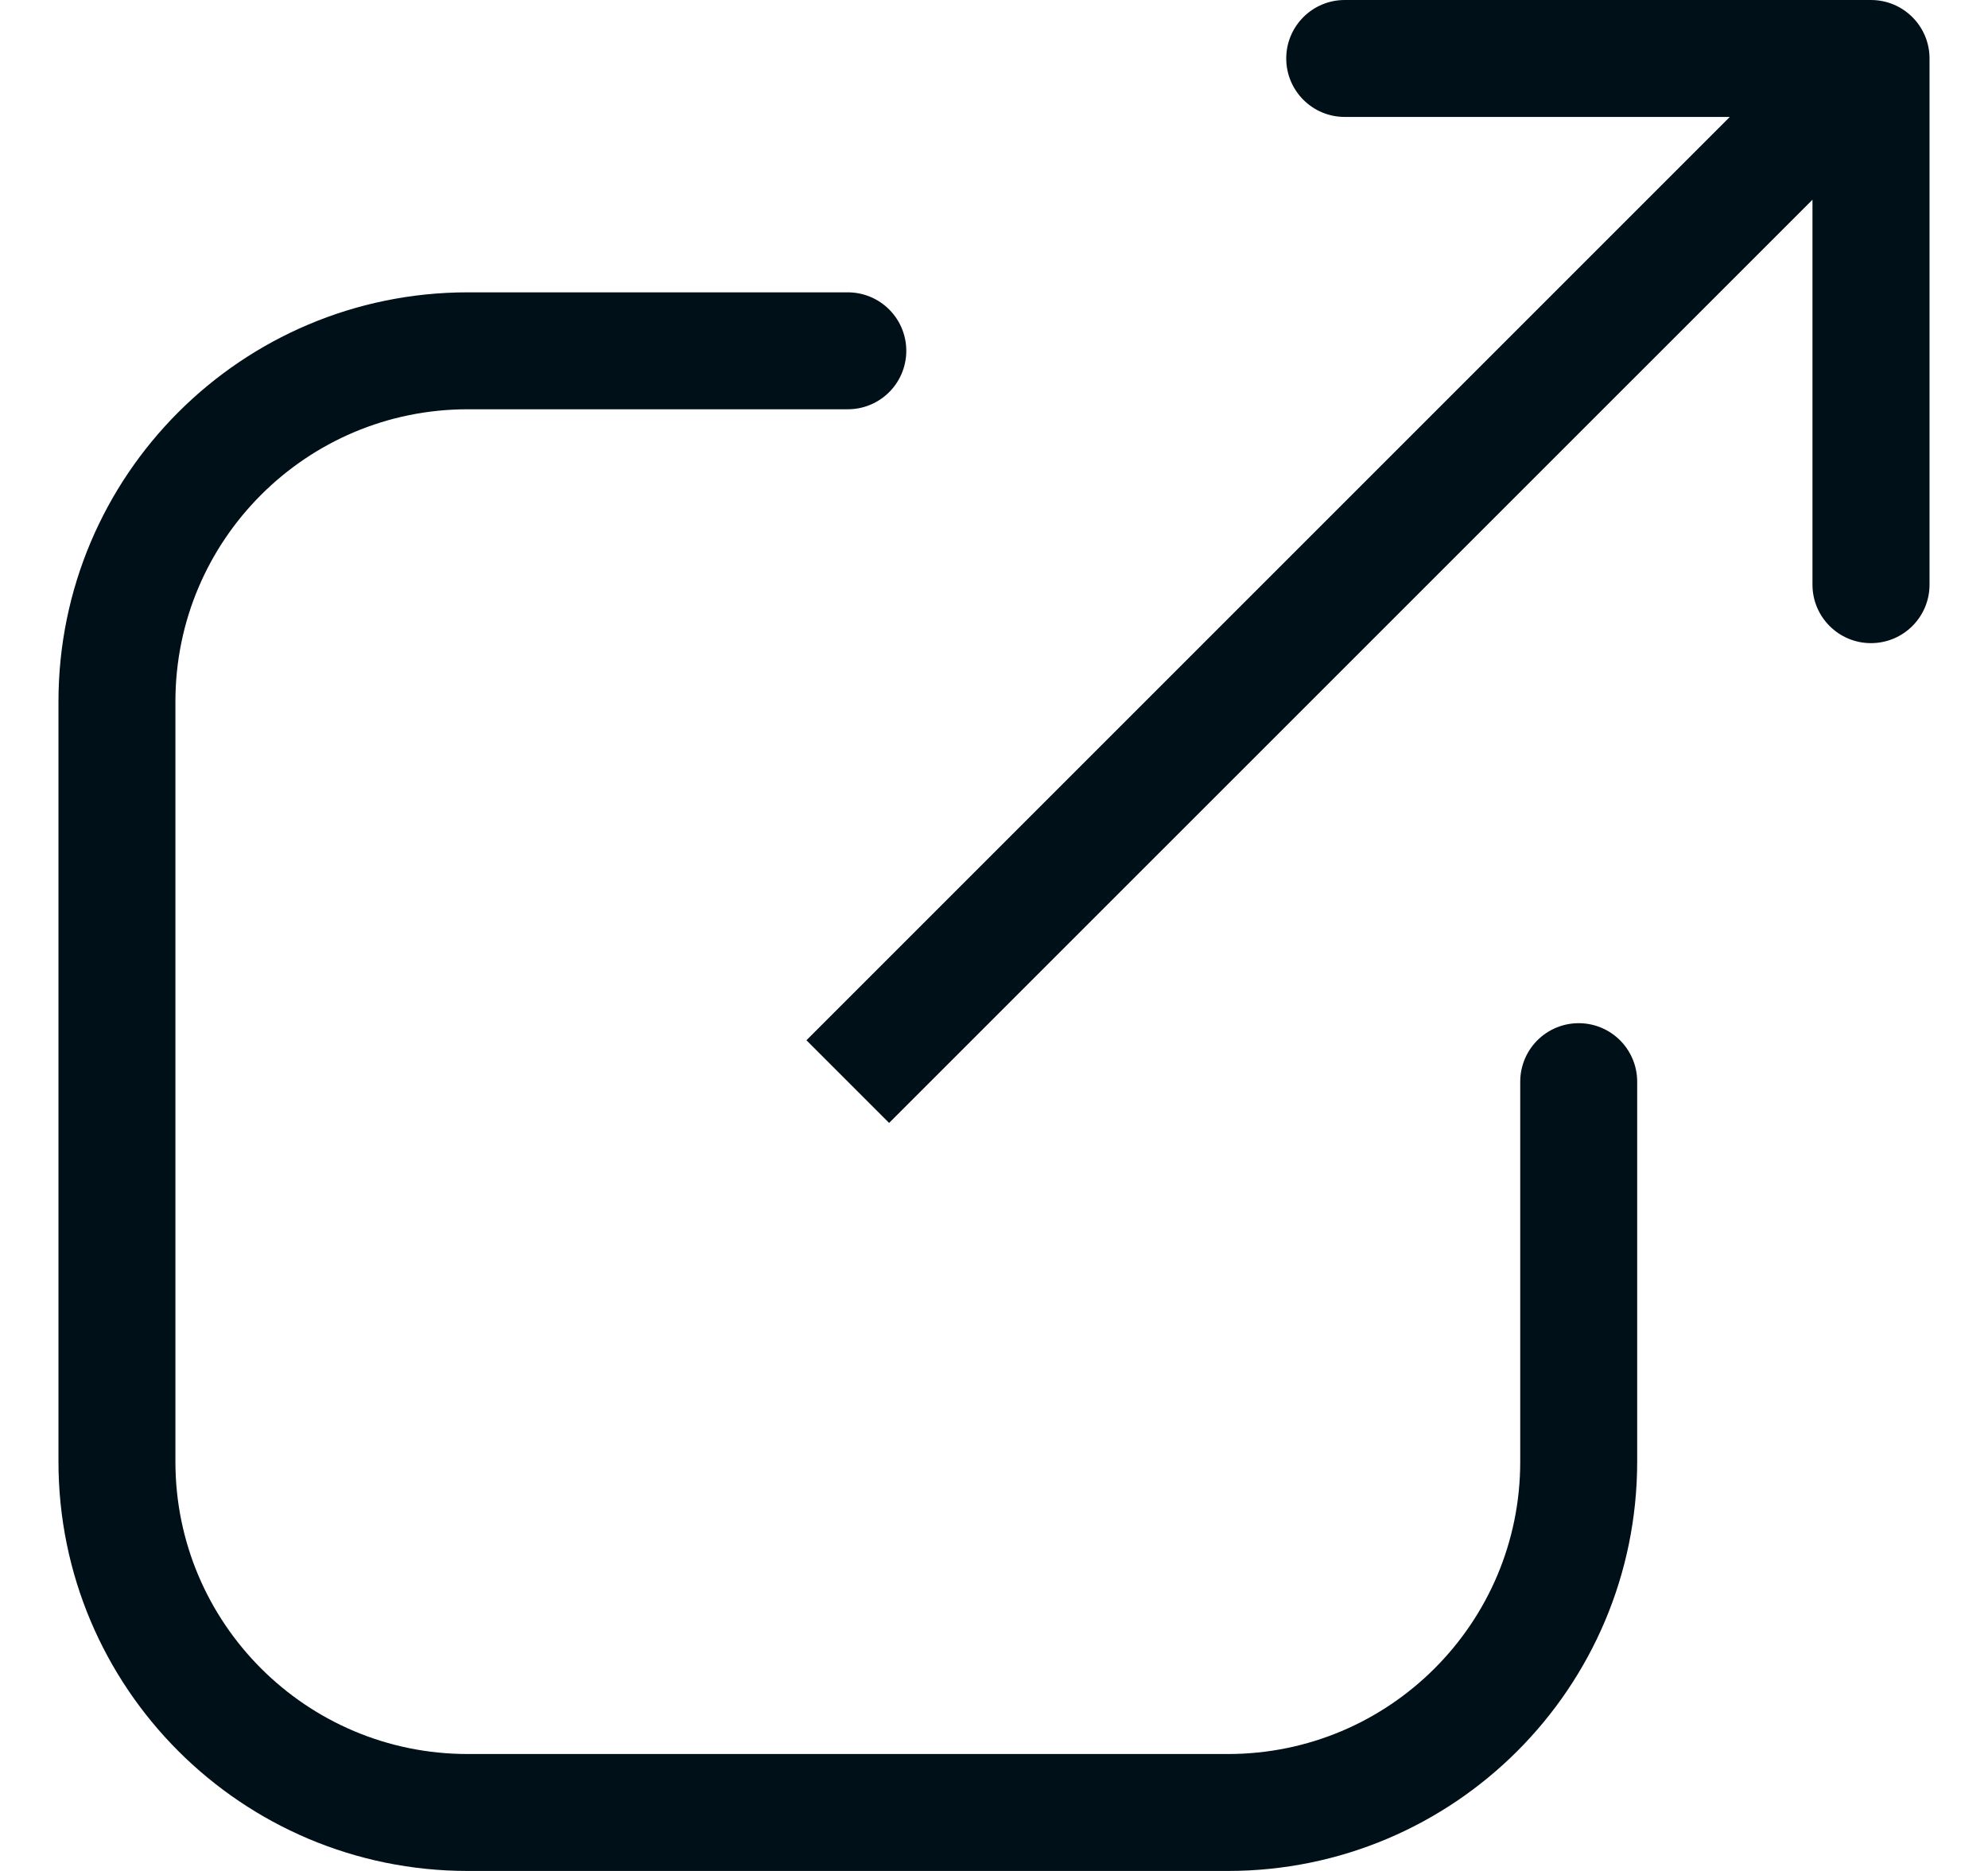
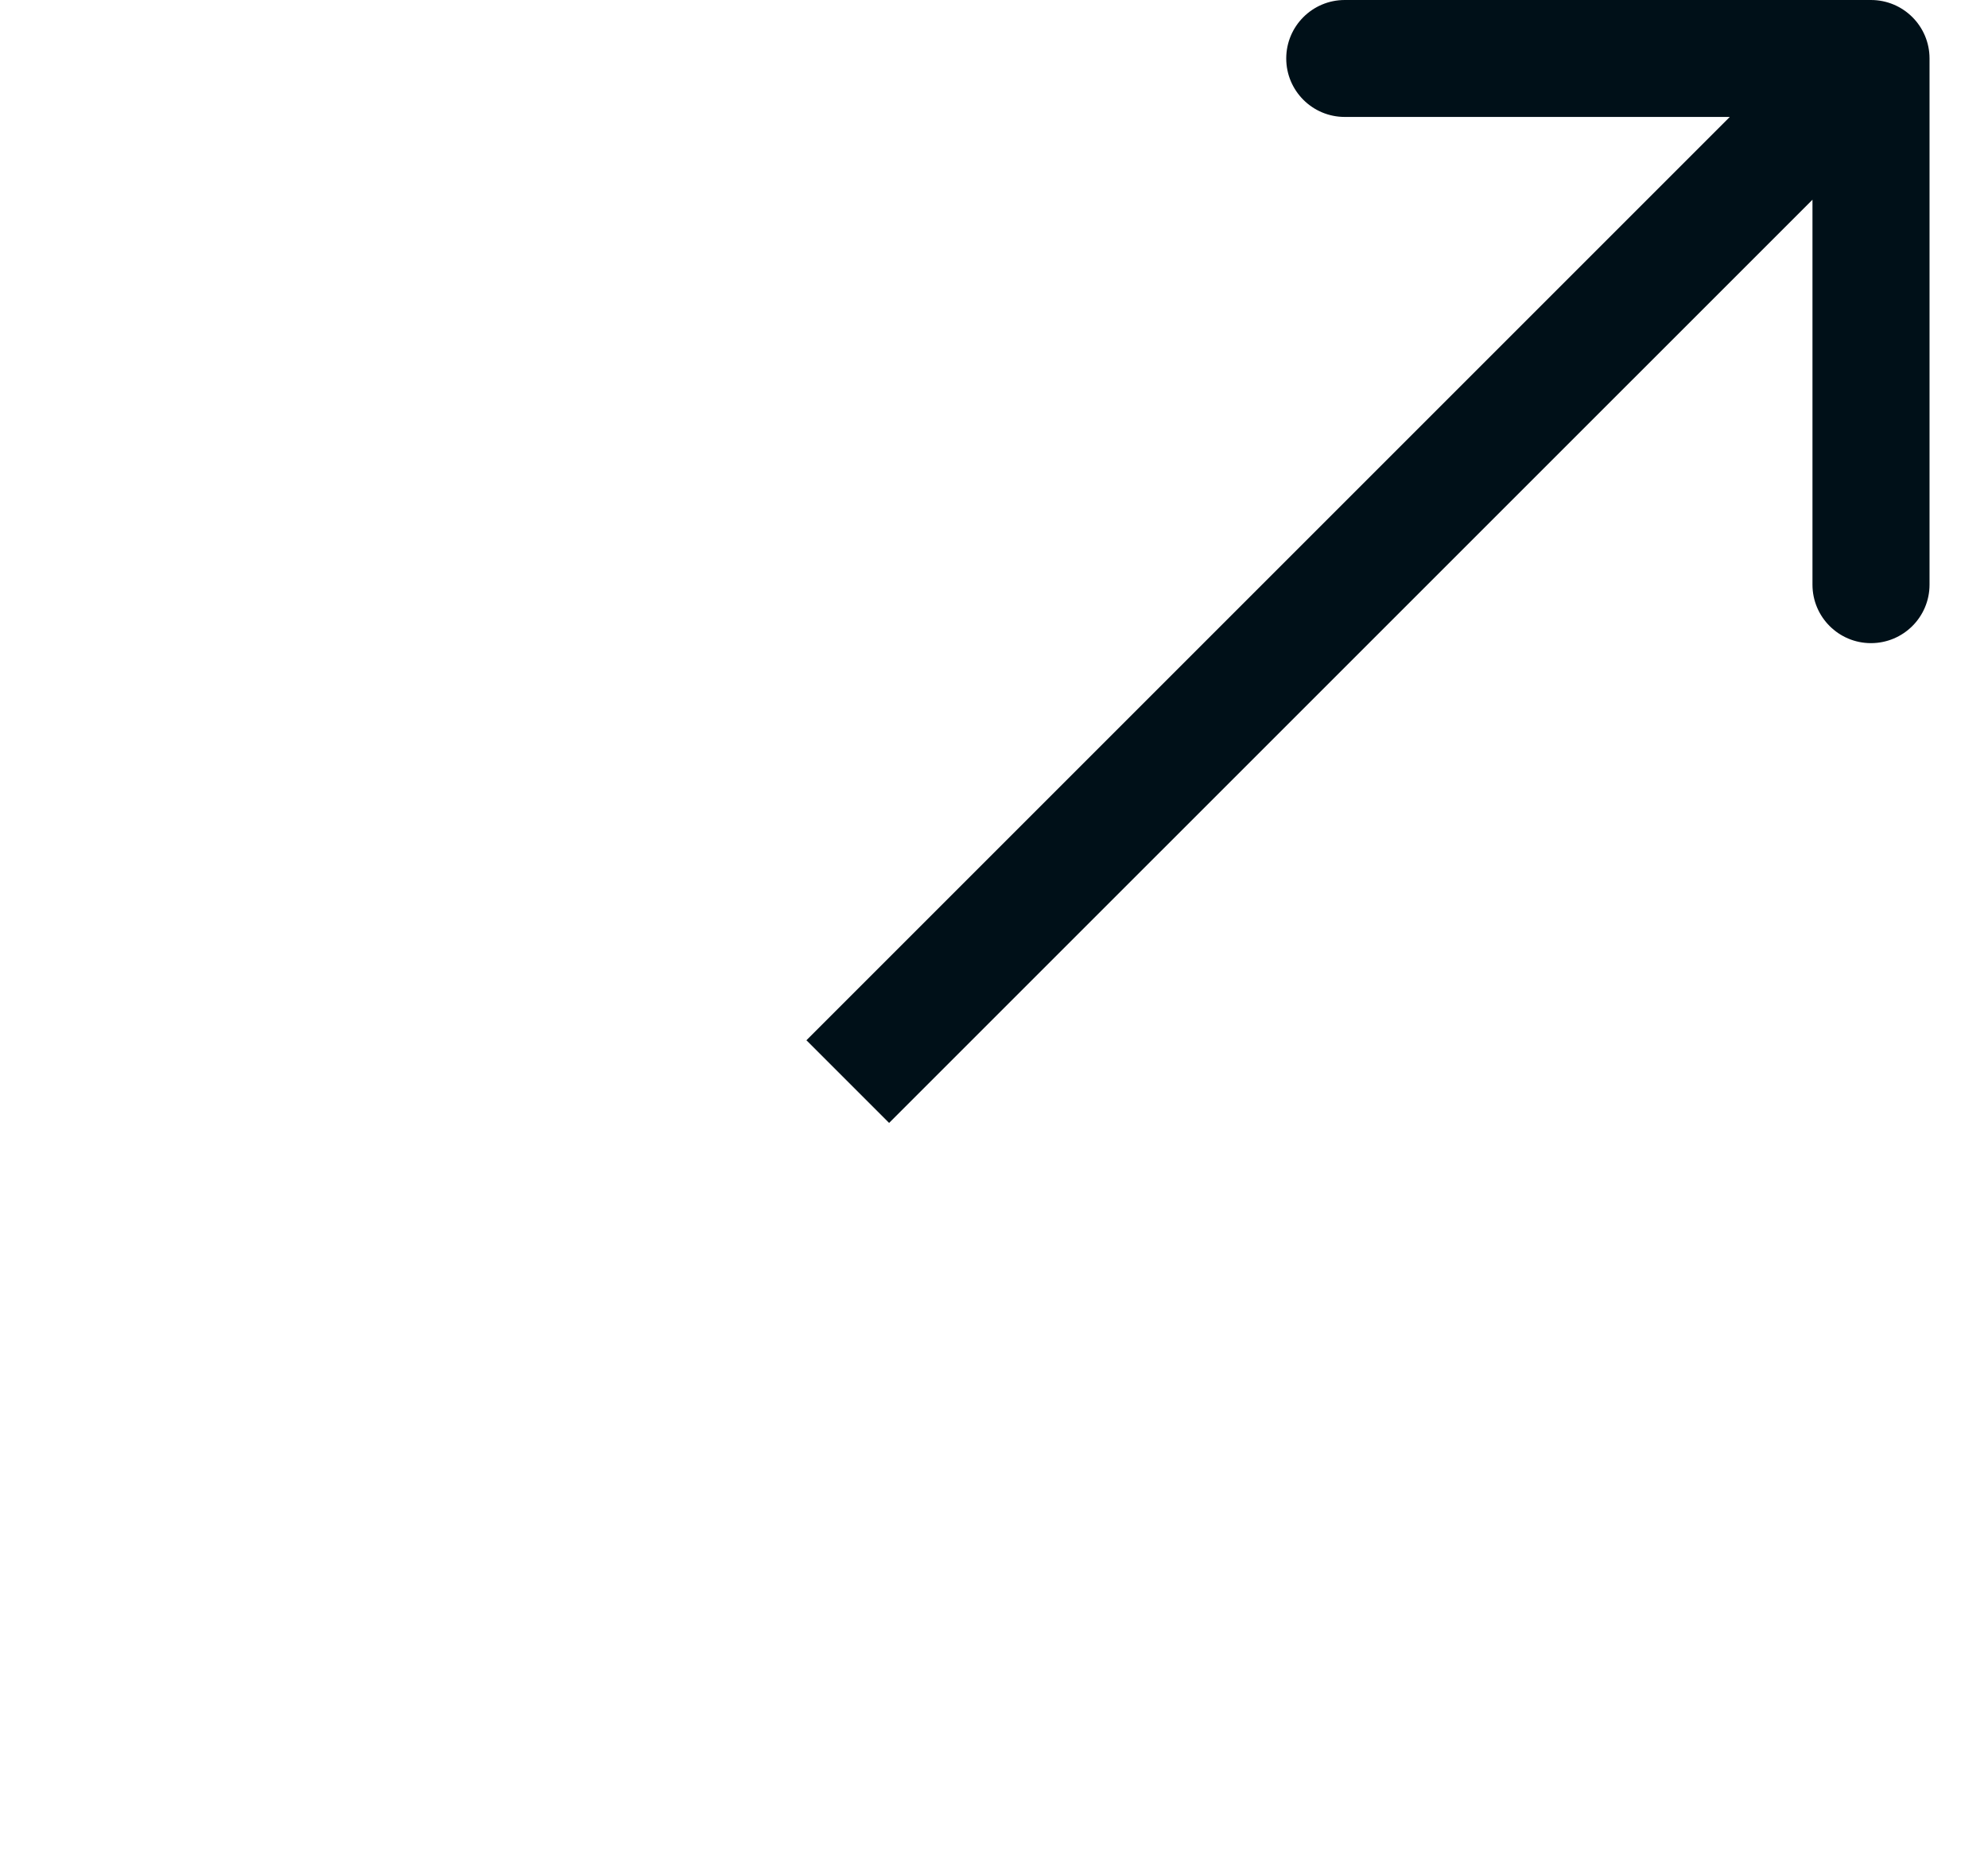
<svg xmlns="http://www.w3.org/2000/svg" width="17" height="16" viewBox="0 0 17 16" fill="none">
-   <path d="M13.5 9.25V12.5C13.5 14.157 12.157 15.5 10.5 15.5H4C2.343 15.5 1 14.157 1 12.5V6C1 4.343 2.343 3 4 3H7.25" stroke="#001018" stroke-linecap="round" stroke-linejoin="round" />
  <path d="M16.5 0.5C16.5 0.224 16.276 3.70978e-05 15.999 3.69713e-05L11.499 3.73717e-05C11.223 3.72031e-05 10.999 0.224 10.999 0.5C10.999 0.776 11.223 1 11.499 1L15.499 1L15.499 5C15.499 5.276 15.723 5.5 15.999 5.5C16.276 5.5 16.5 5.276 16.5 5L16.5 0.5ZM7.603 9.603L16.353 0.854L15.646 0.146L6.896 8.896L7.603 9.603Z" fill="#001018" />
</svg>